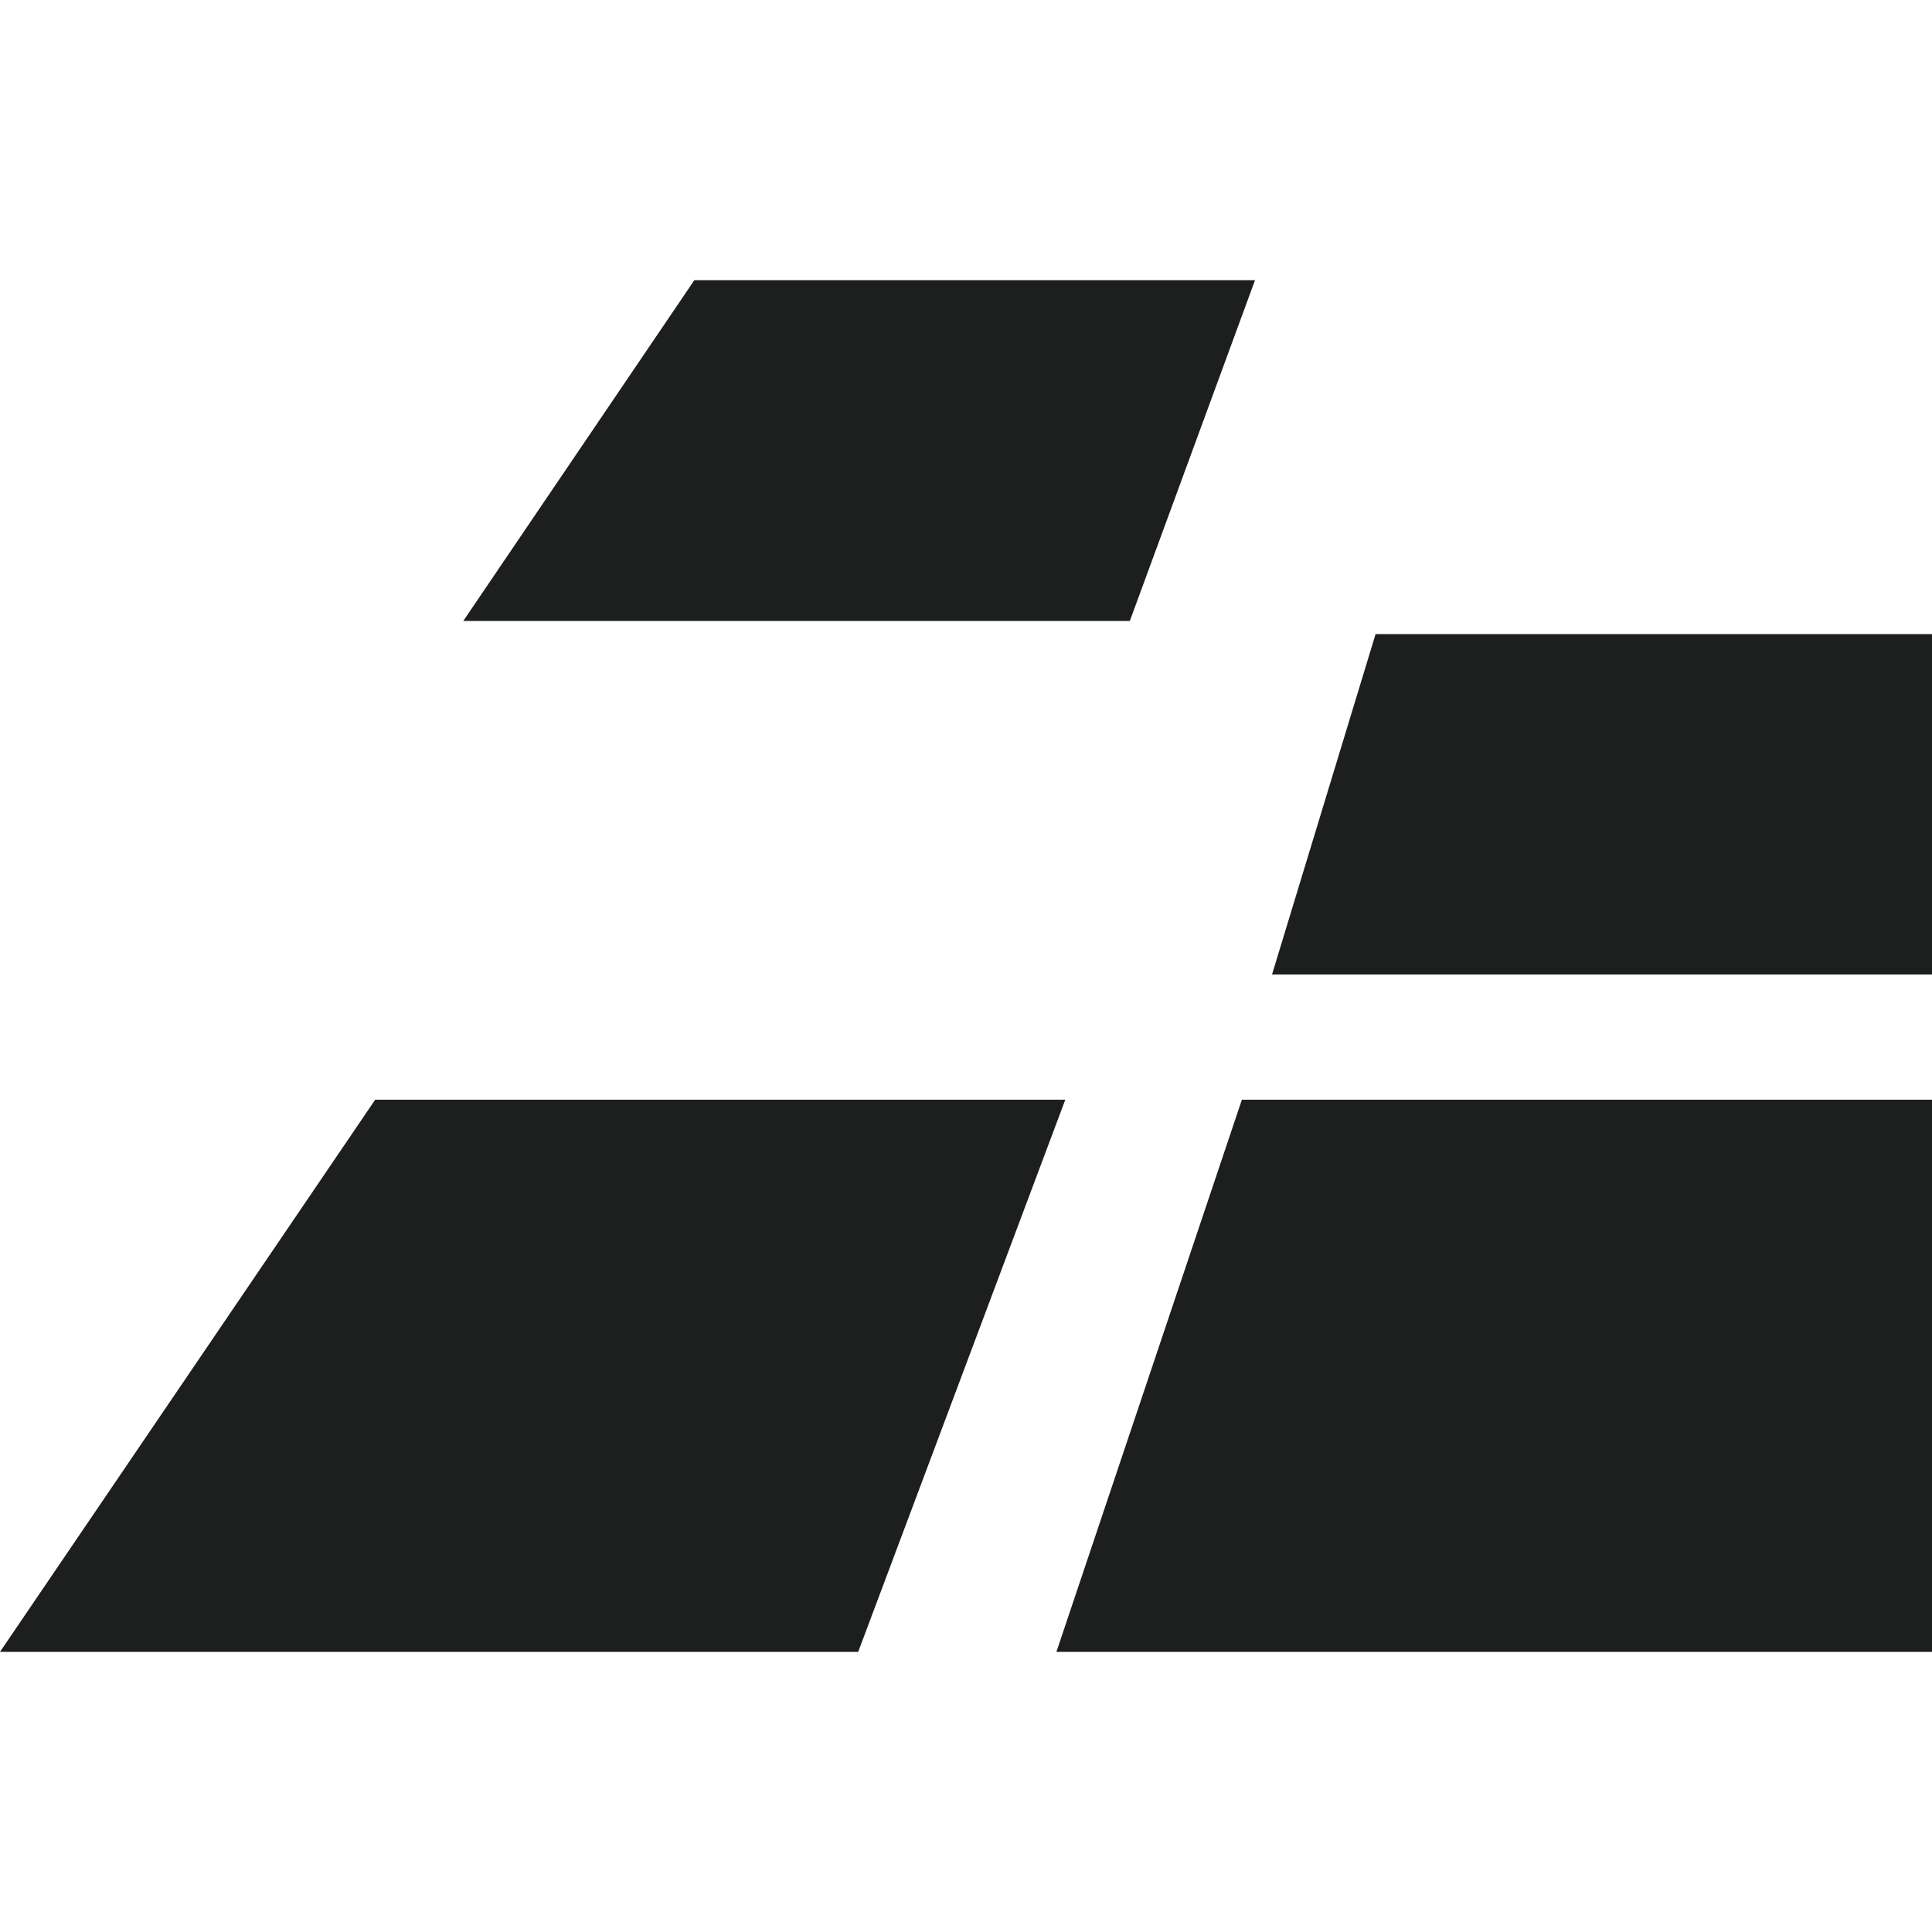
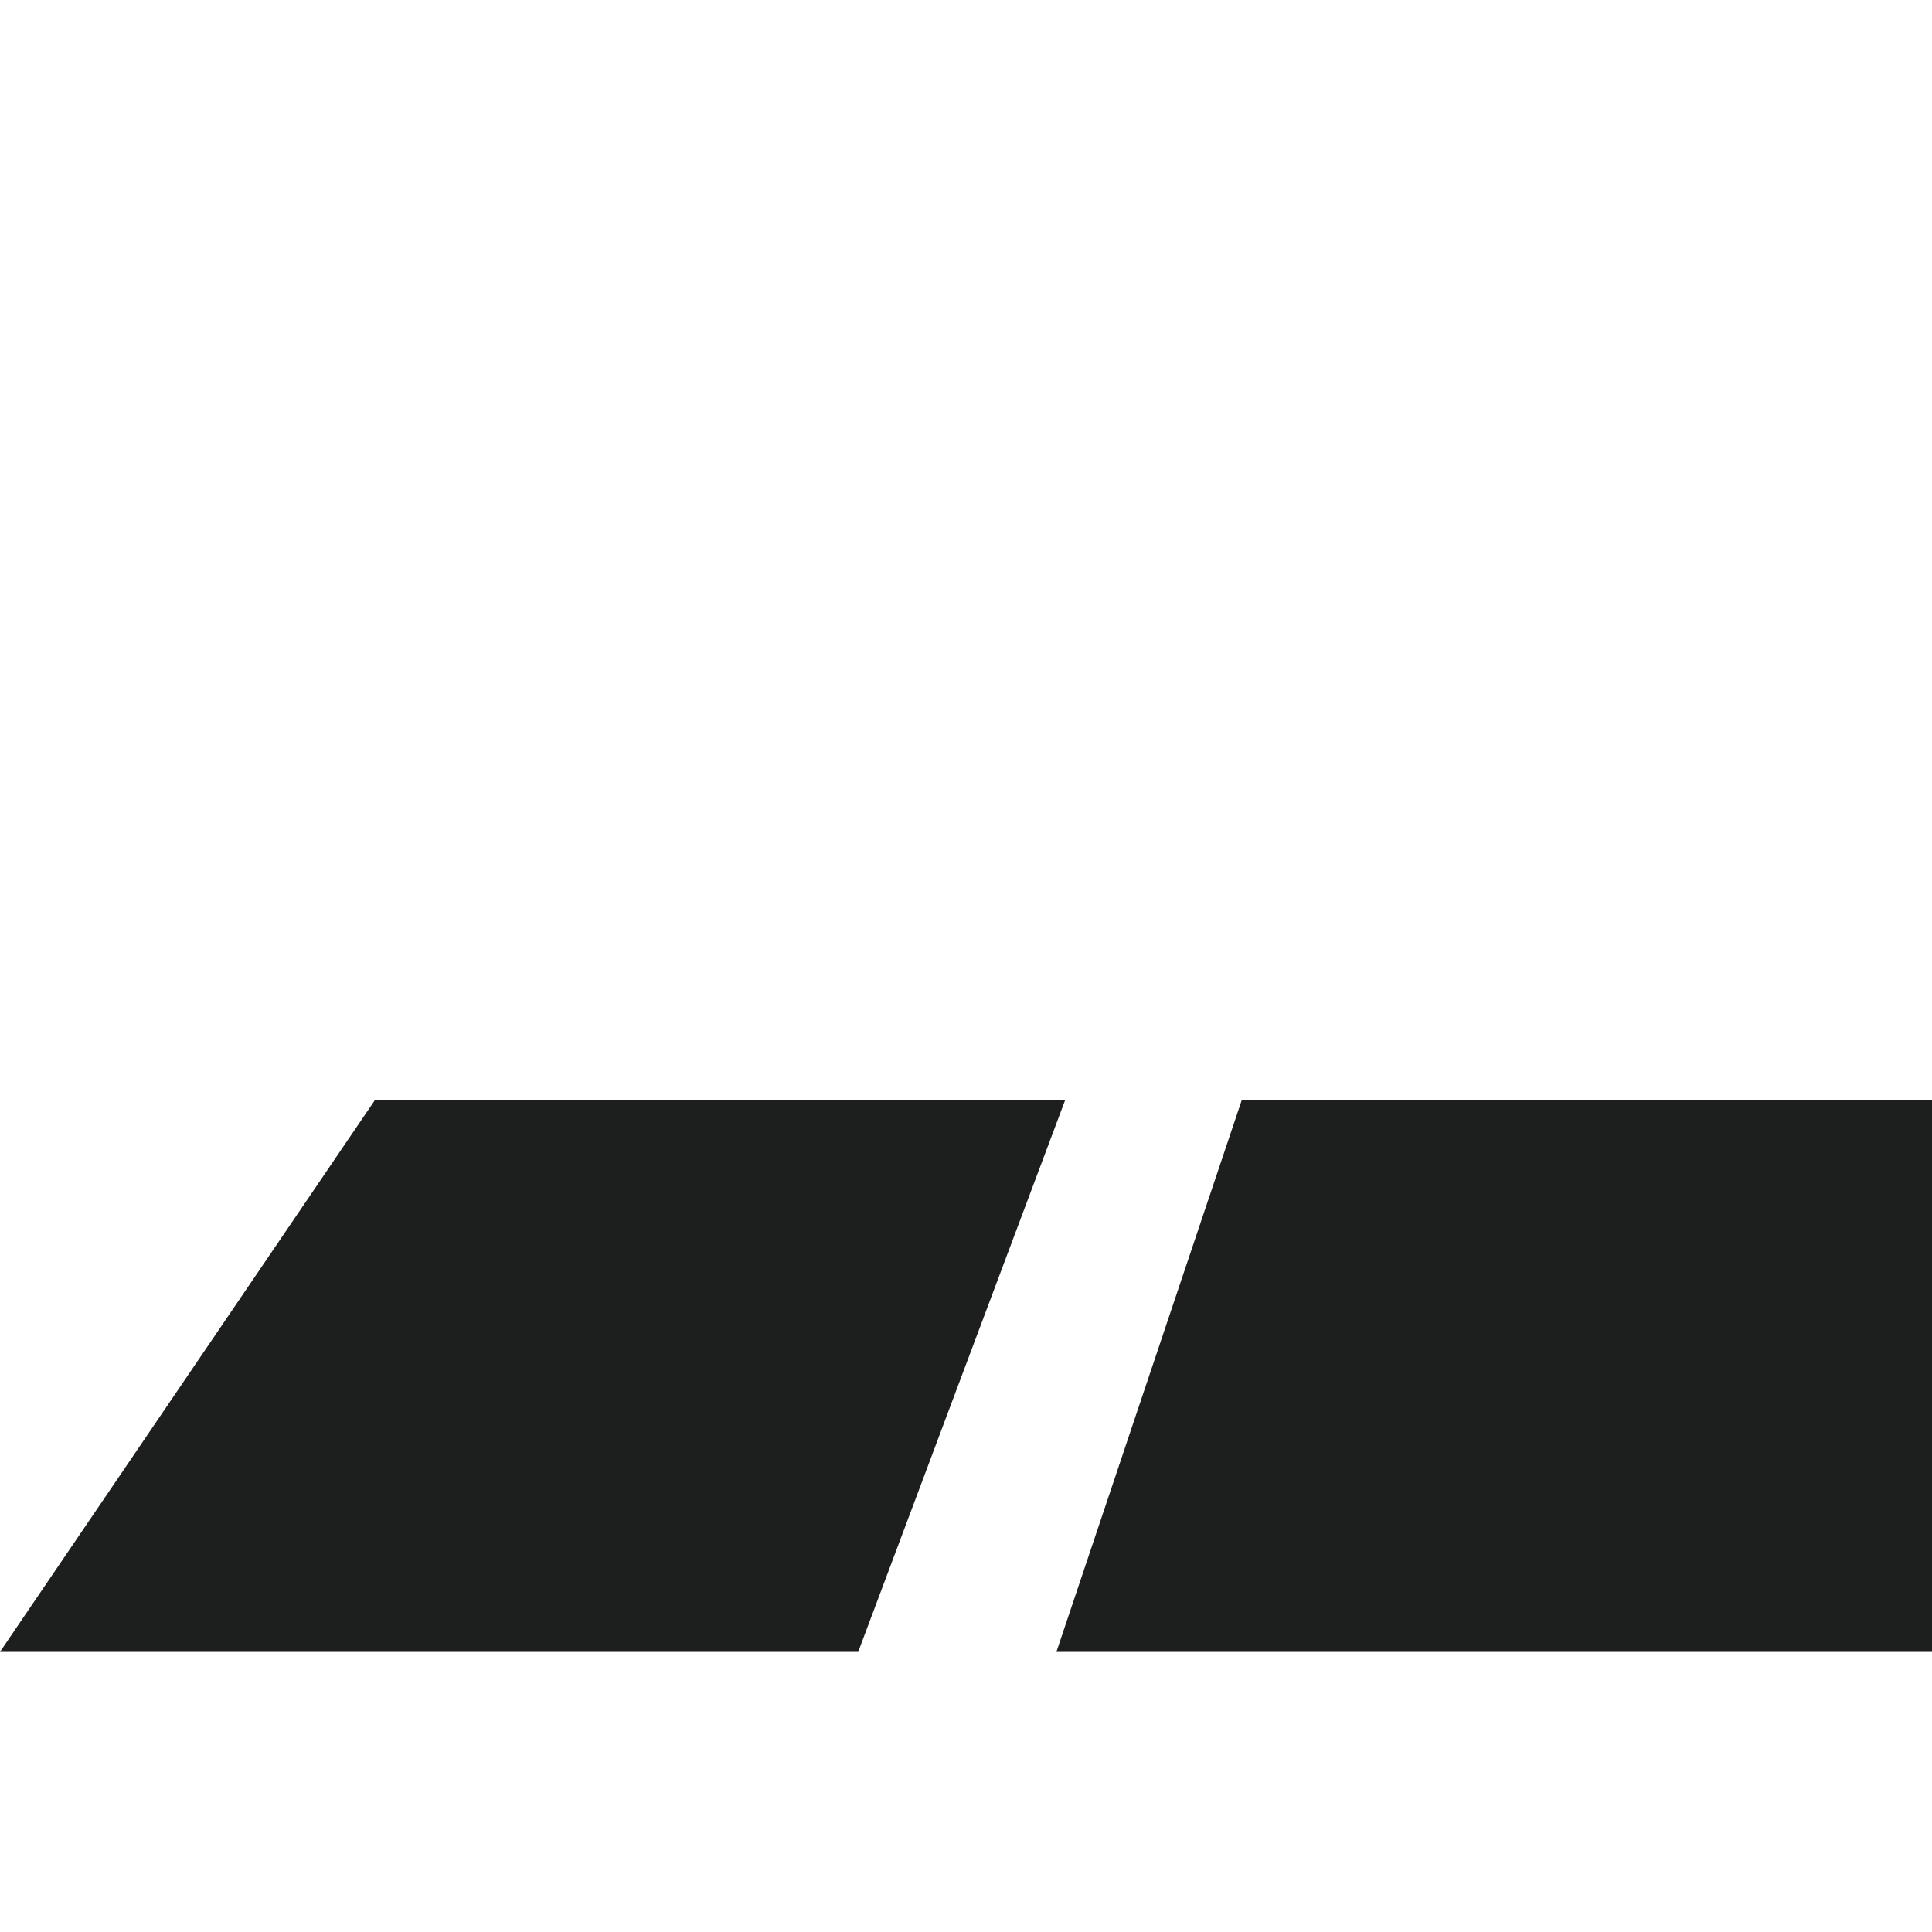
<svg xmlns="http://www.w3.org/2000/svg" id="Layer_1" data-name="Layer 1" viewBox="0 0 50 50">
  <defs>
    <style>.cls-1{fill:#1d1e1e;}</style>
  </defs>
  <polygon class="cls-1" points="32.14 28.46 50 28.46 50 42.75 27.34 42.75 32.14 28.46" />
  <polygon class="cls-1" points="9.71 28.46 27.57 28.46 22.21 42.75 0 42.75 9.71 28.46" />
-   <polygon class="cls-1" points="17.97 7.25 32.48 7.25 29.24 16.07 11.99 16.07 17.97 7.25" />
-   <polygon class="cls-1" points="32.92 25.22 50 25.22 50 16.41 35.6 16.41 32.92 25.22" />
</svg>